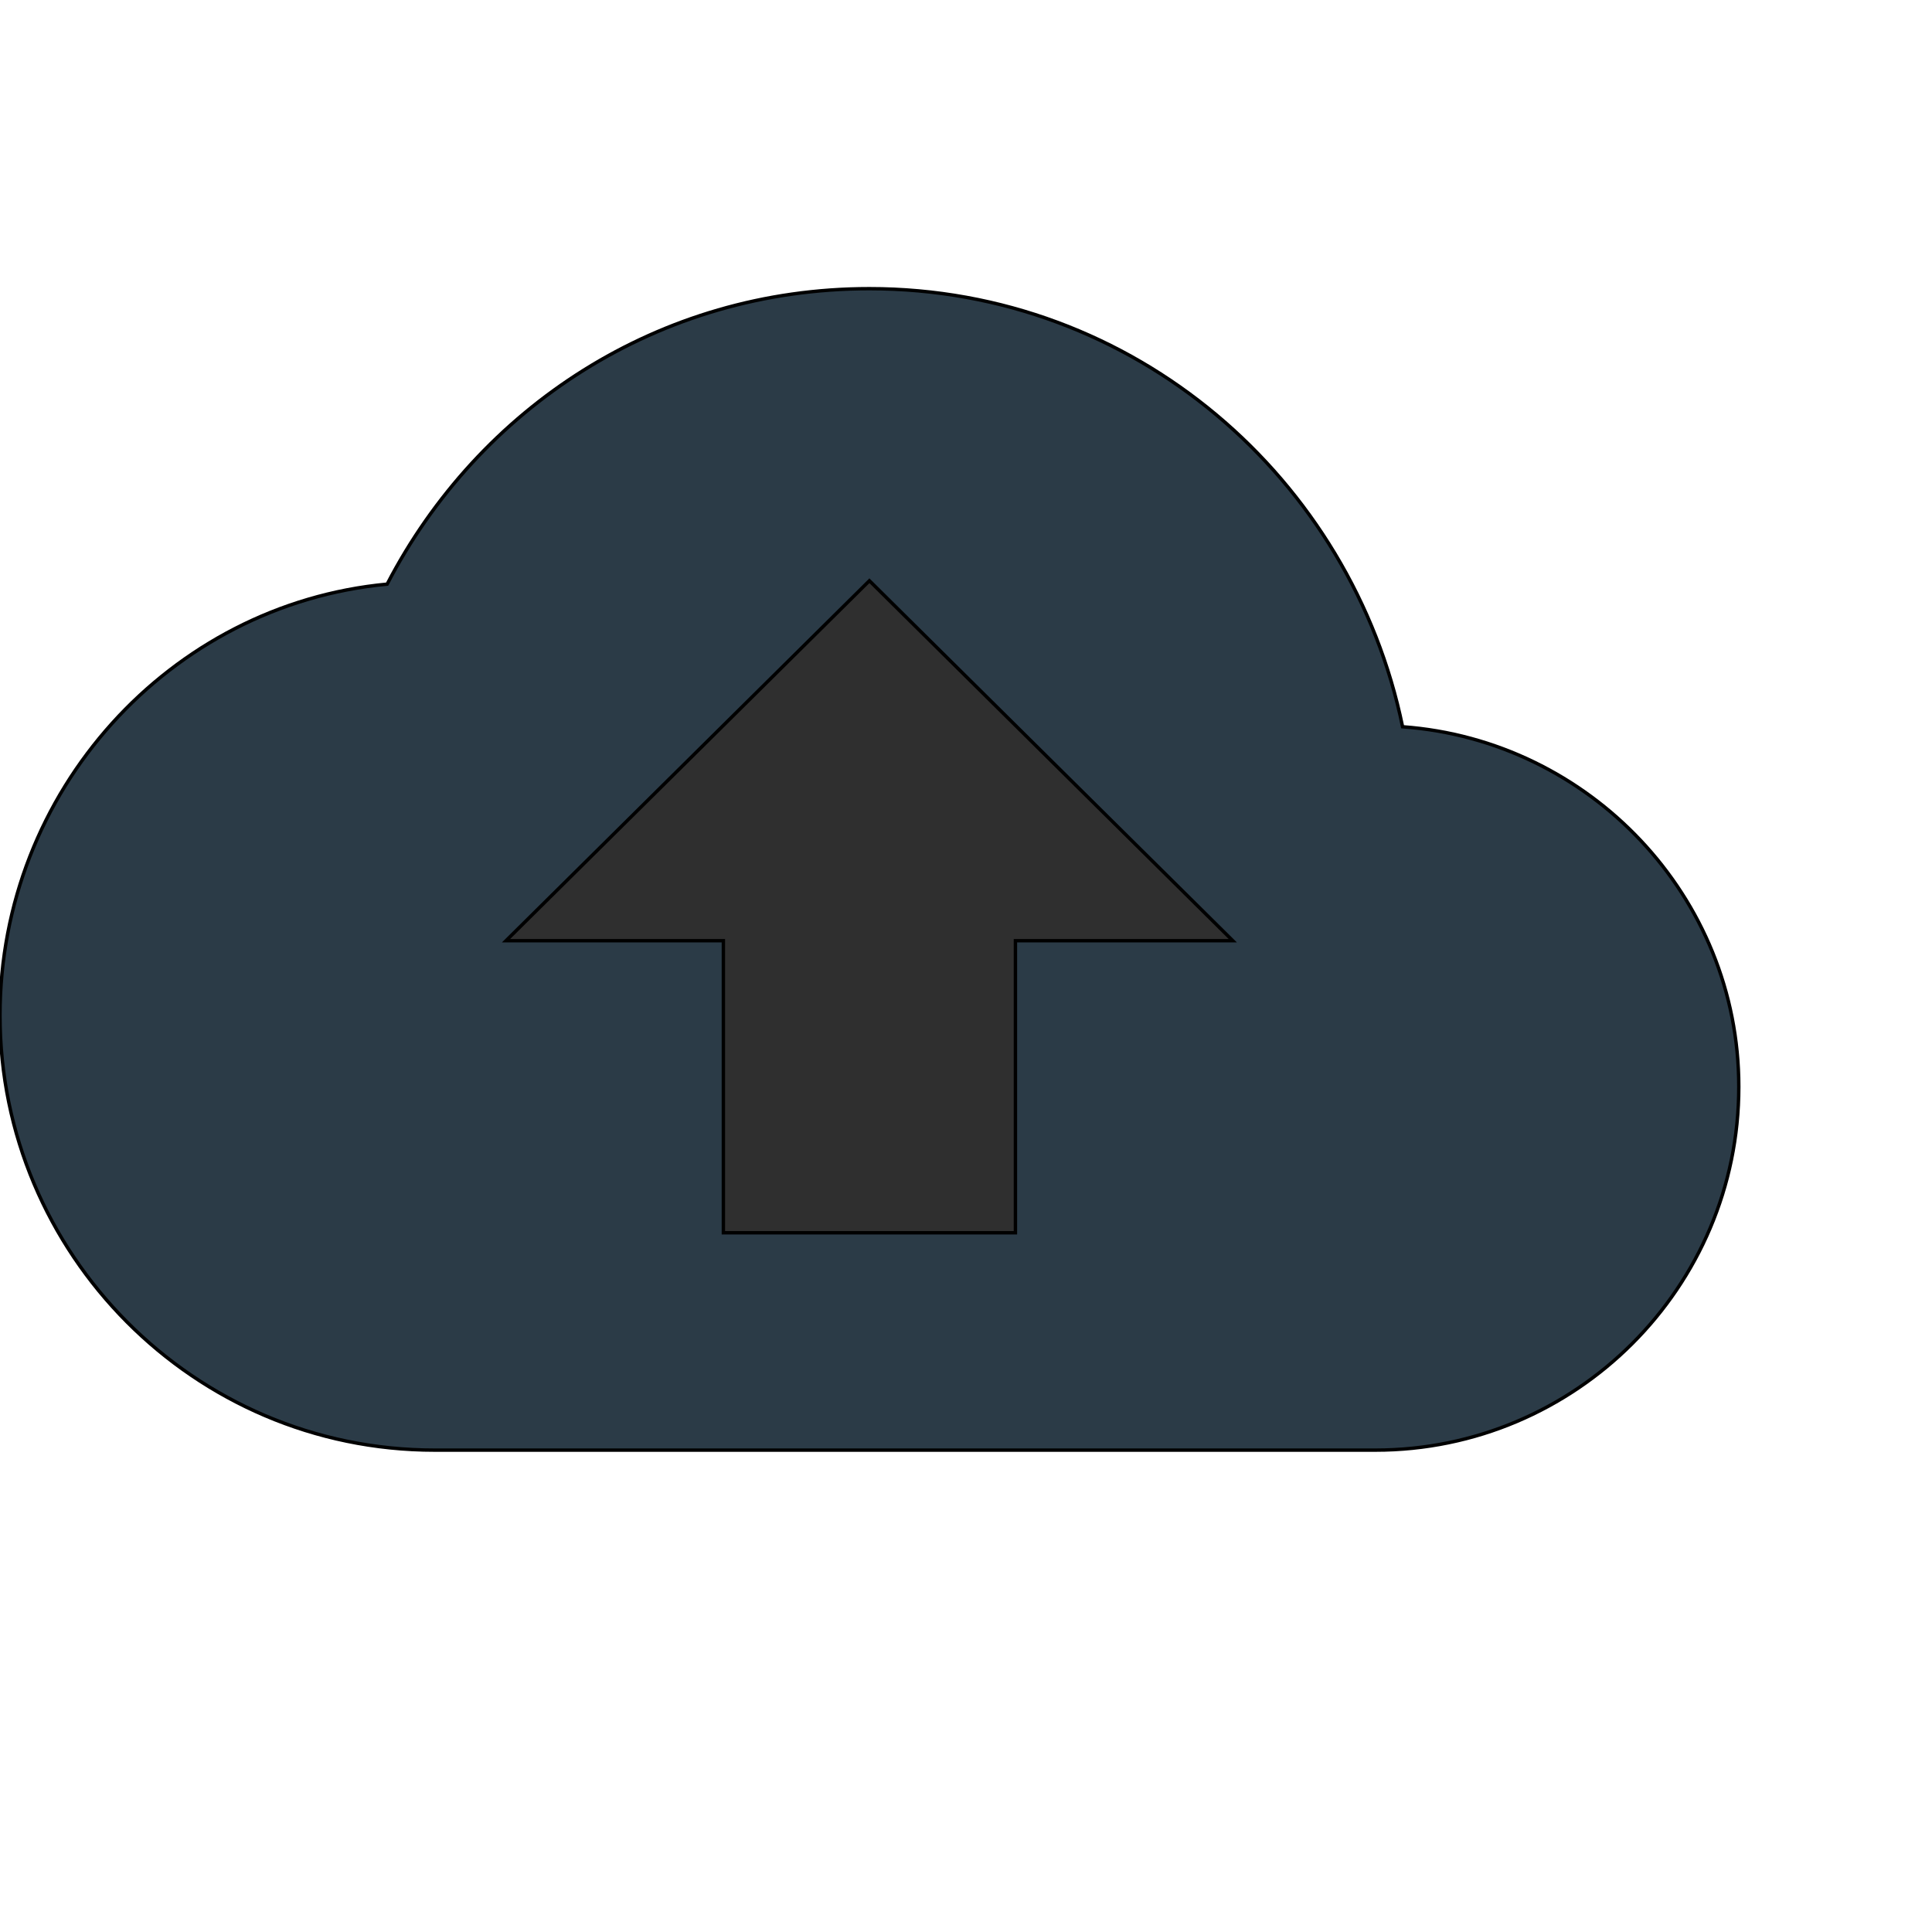
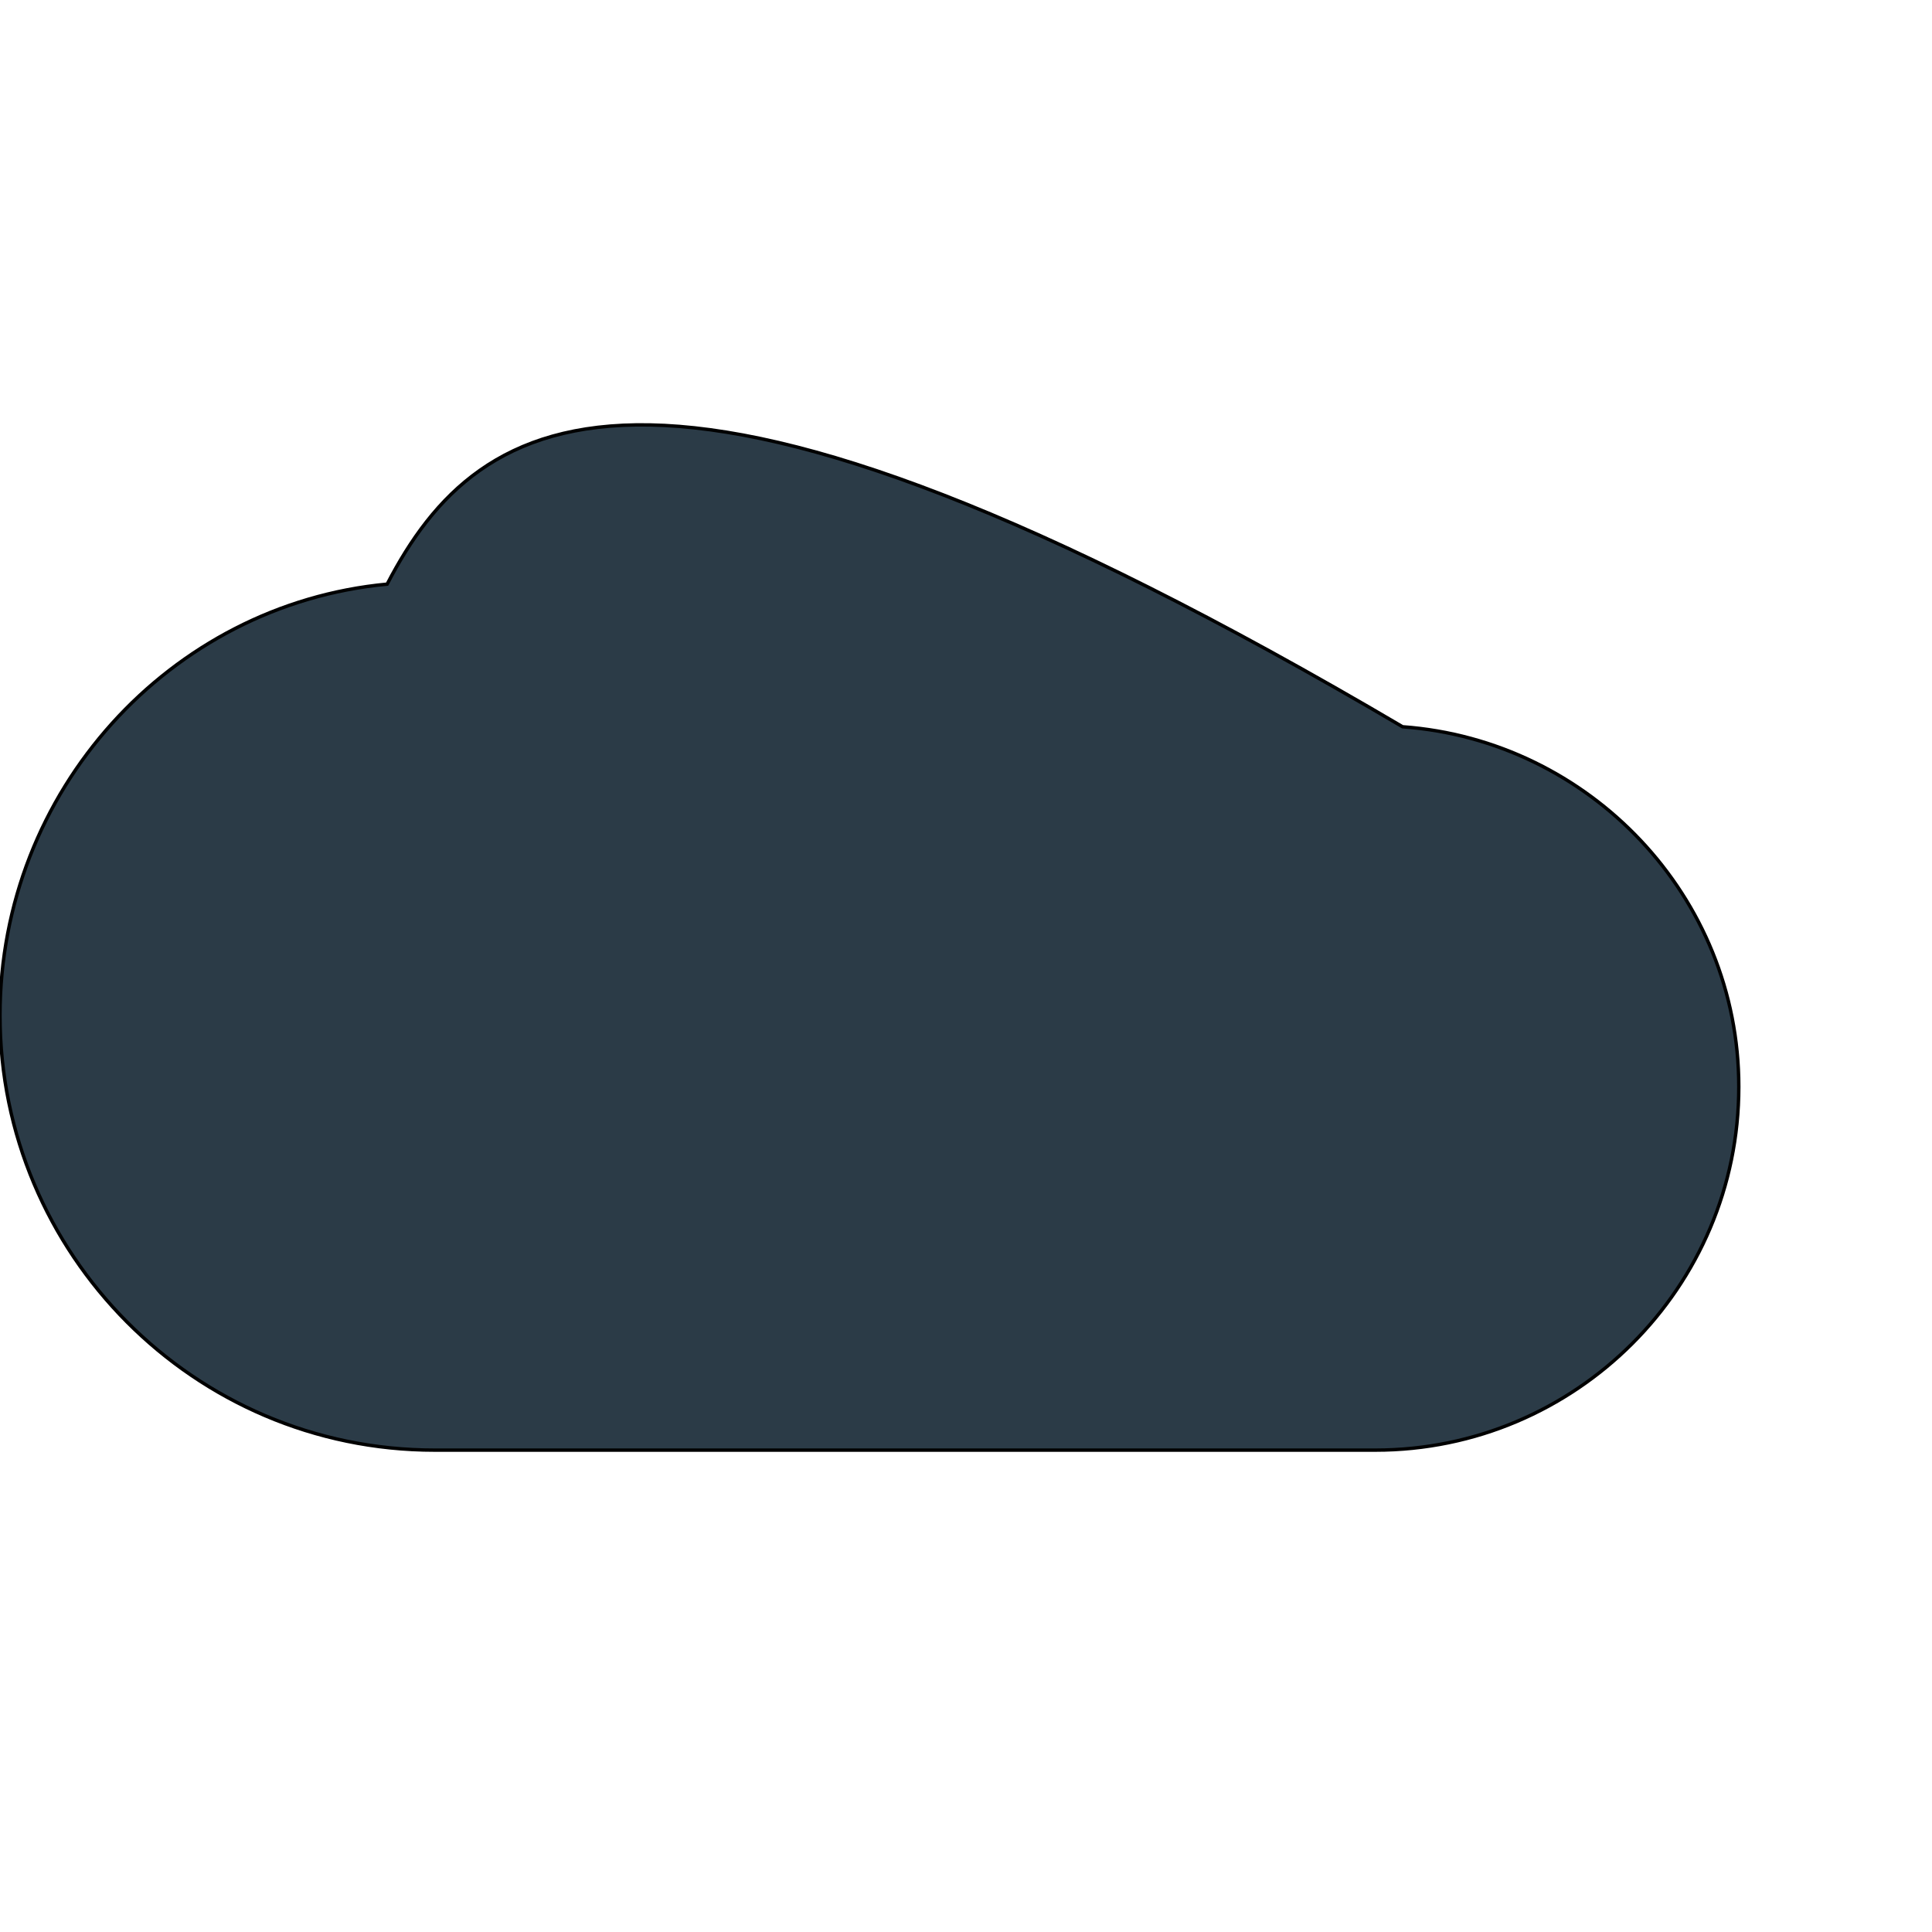
<svg xmlns="http://www.w3.org/2000/svg" id="th_wav_backup" width="100%" height="100%" version="1.1" preserveAspectRatio="xMidYMin slice" data-uid="wav_backup" data-keyword="wav_backup" viewBox="0 0 512 512" transform="matrix(0.9,0,0,0.9,0,0)" data-colors="[&quot;#00cc00&quot;,&quot;#2b3b47&quot;,&quot;#2f2f2f&quot;]">
  <defs id="SvgjsDefs14223" fill="#00cc00" />
-   <path id="th_wav_backup_0" d="M413 214C398 141 334 85 256 85C194 85 141 120 114 172C50 178 0 233 0 299C0 369 57 427 128 427L405 427C464 427 512 379 512 320C512 264 468 218 413 214Z " fill-rule="evenodd" fill="#2b3b47" stroke-width="1" stroke="#000000" />
-   <path id="th_wav_backup_1" d="M299 277L299 363L213 363L213 277L149 277L256 171L363 277Z " fill-rule="evenodd" fill="#2f2f2f" stroke-width="1" stroke="#000000" />
+   <path id="th_wav_backup_0" d="M413 214C194 85 141 120 114 172C50 178 0 233 0 299C0 369 57 427 128 427L405 427C464 427 512 379 512 320C512 264 468 218 413 214Z " fill-rule="evenodd" fill="#2b3b47" stroke-width="1" stroke="#000000" />
</svg>